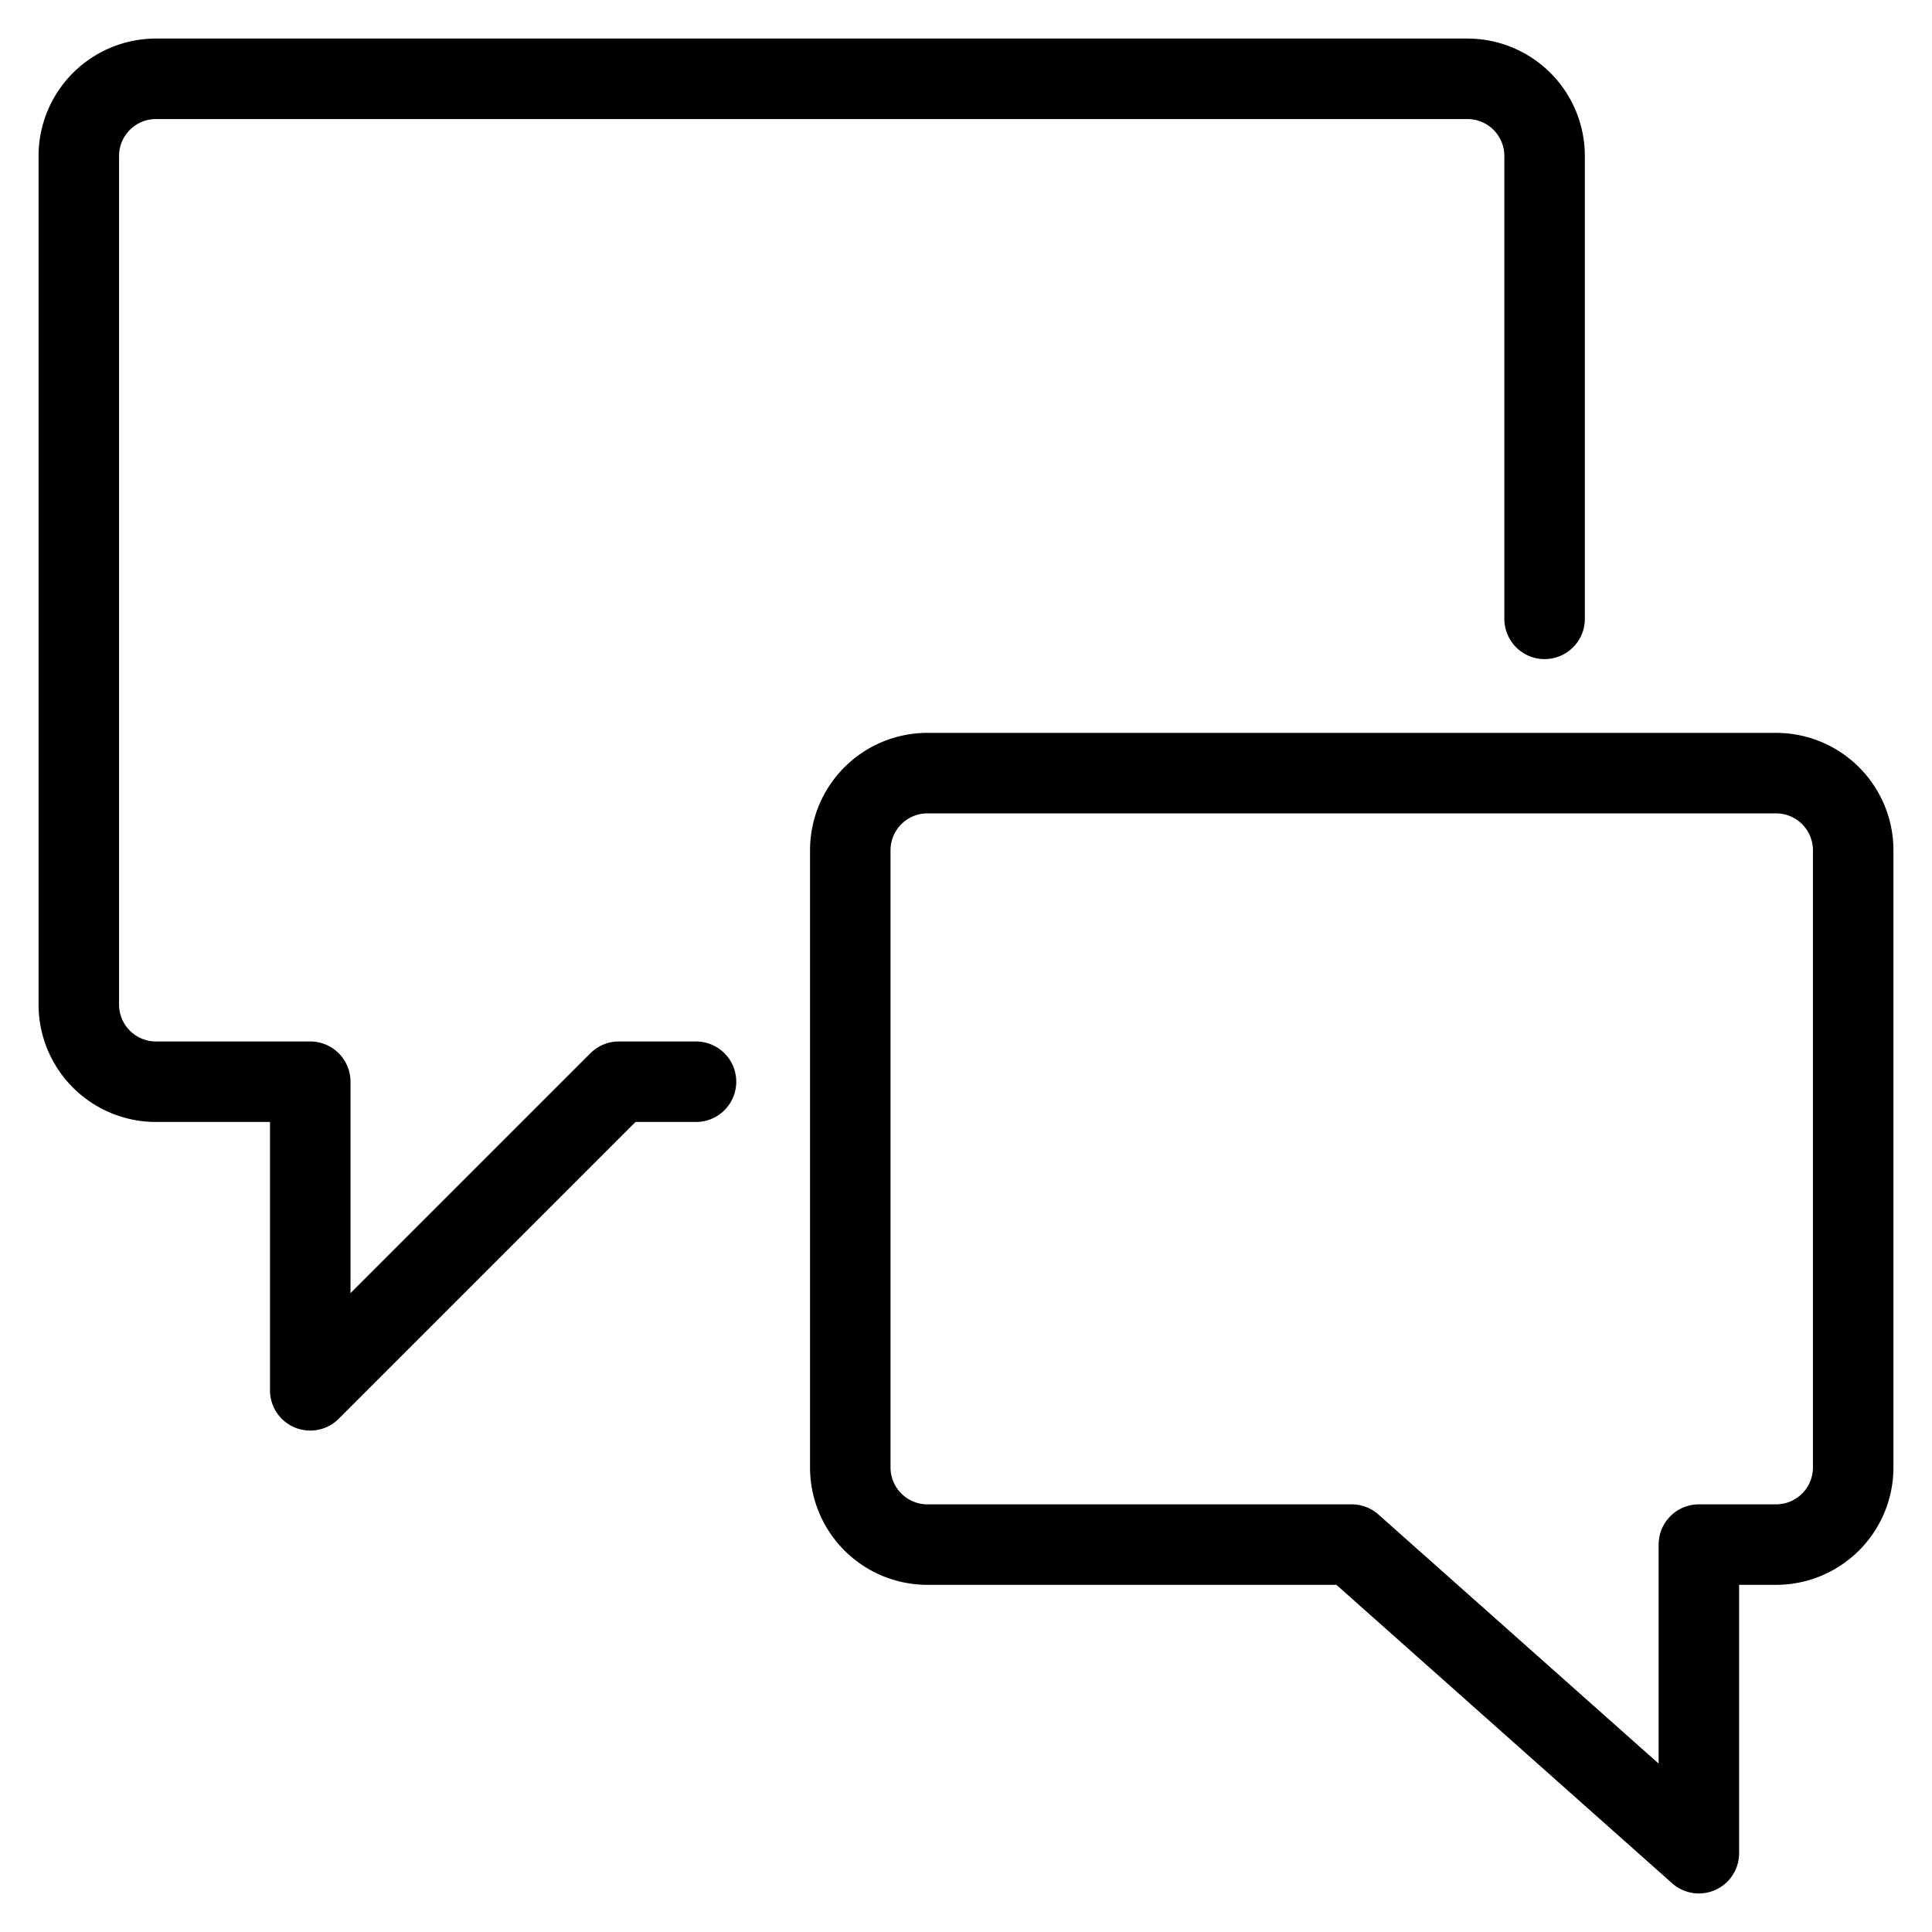
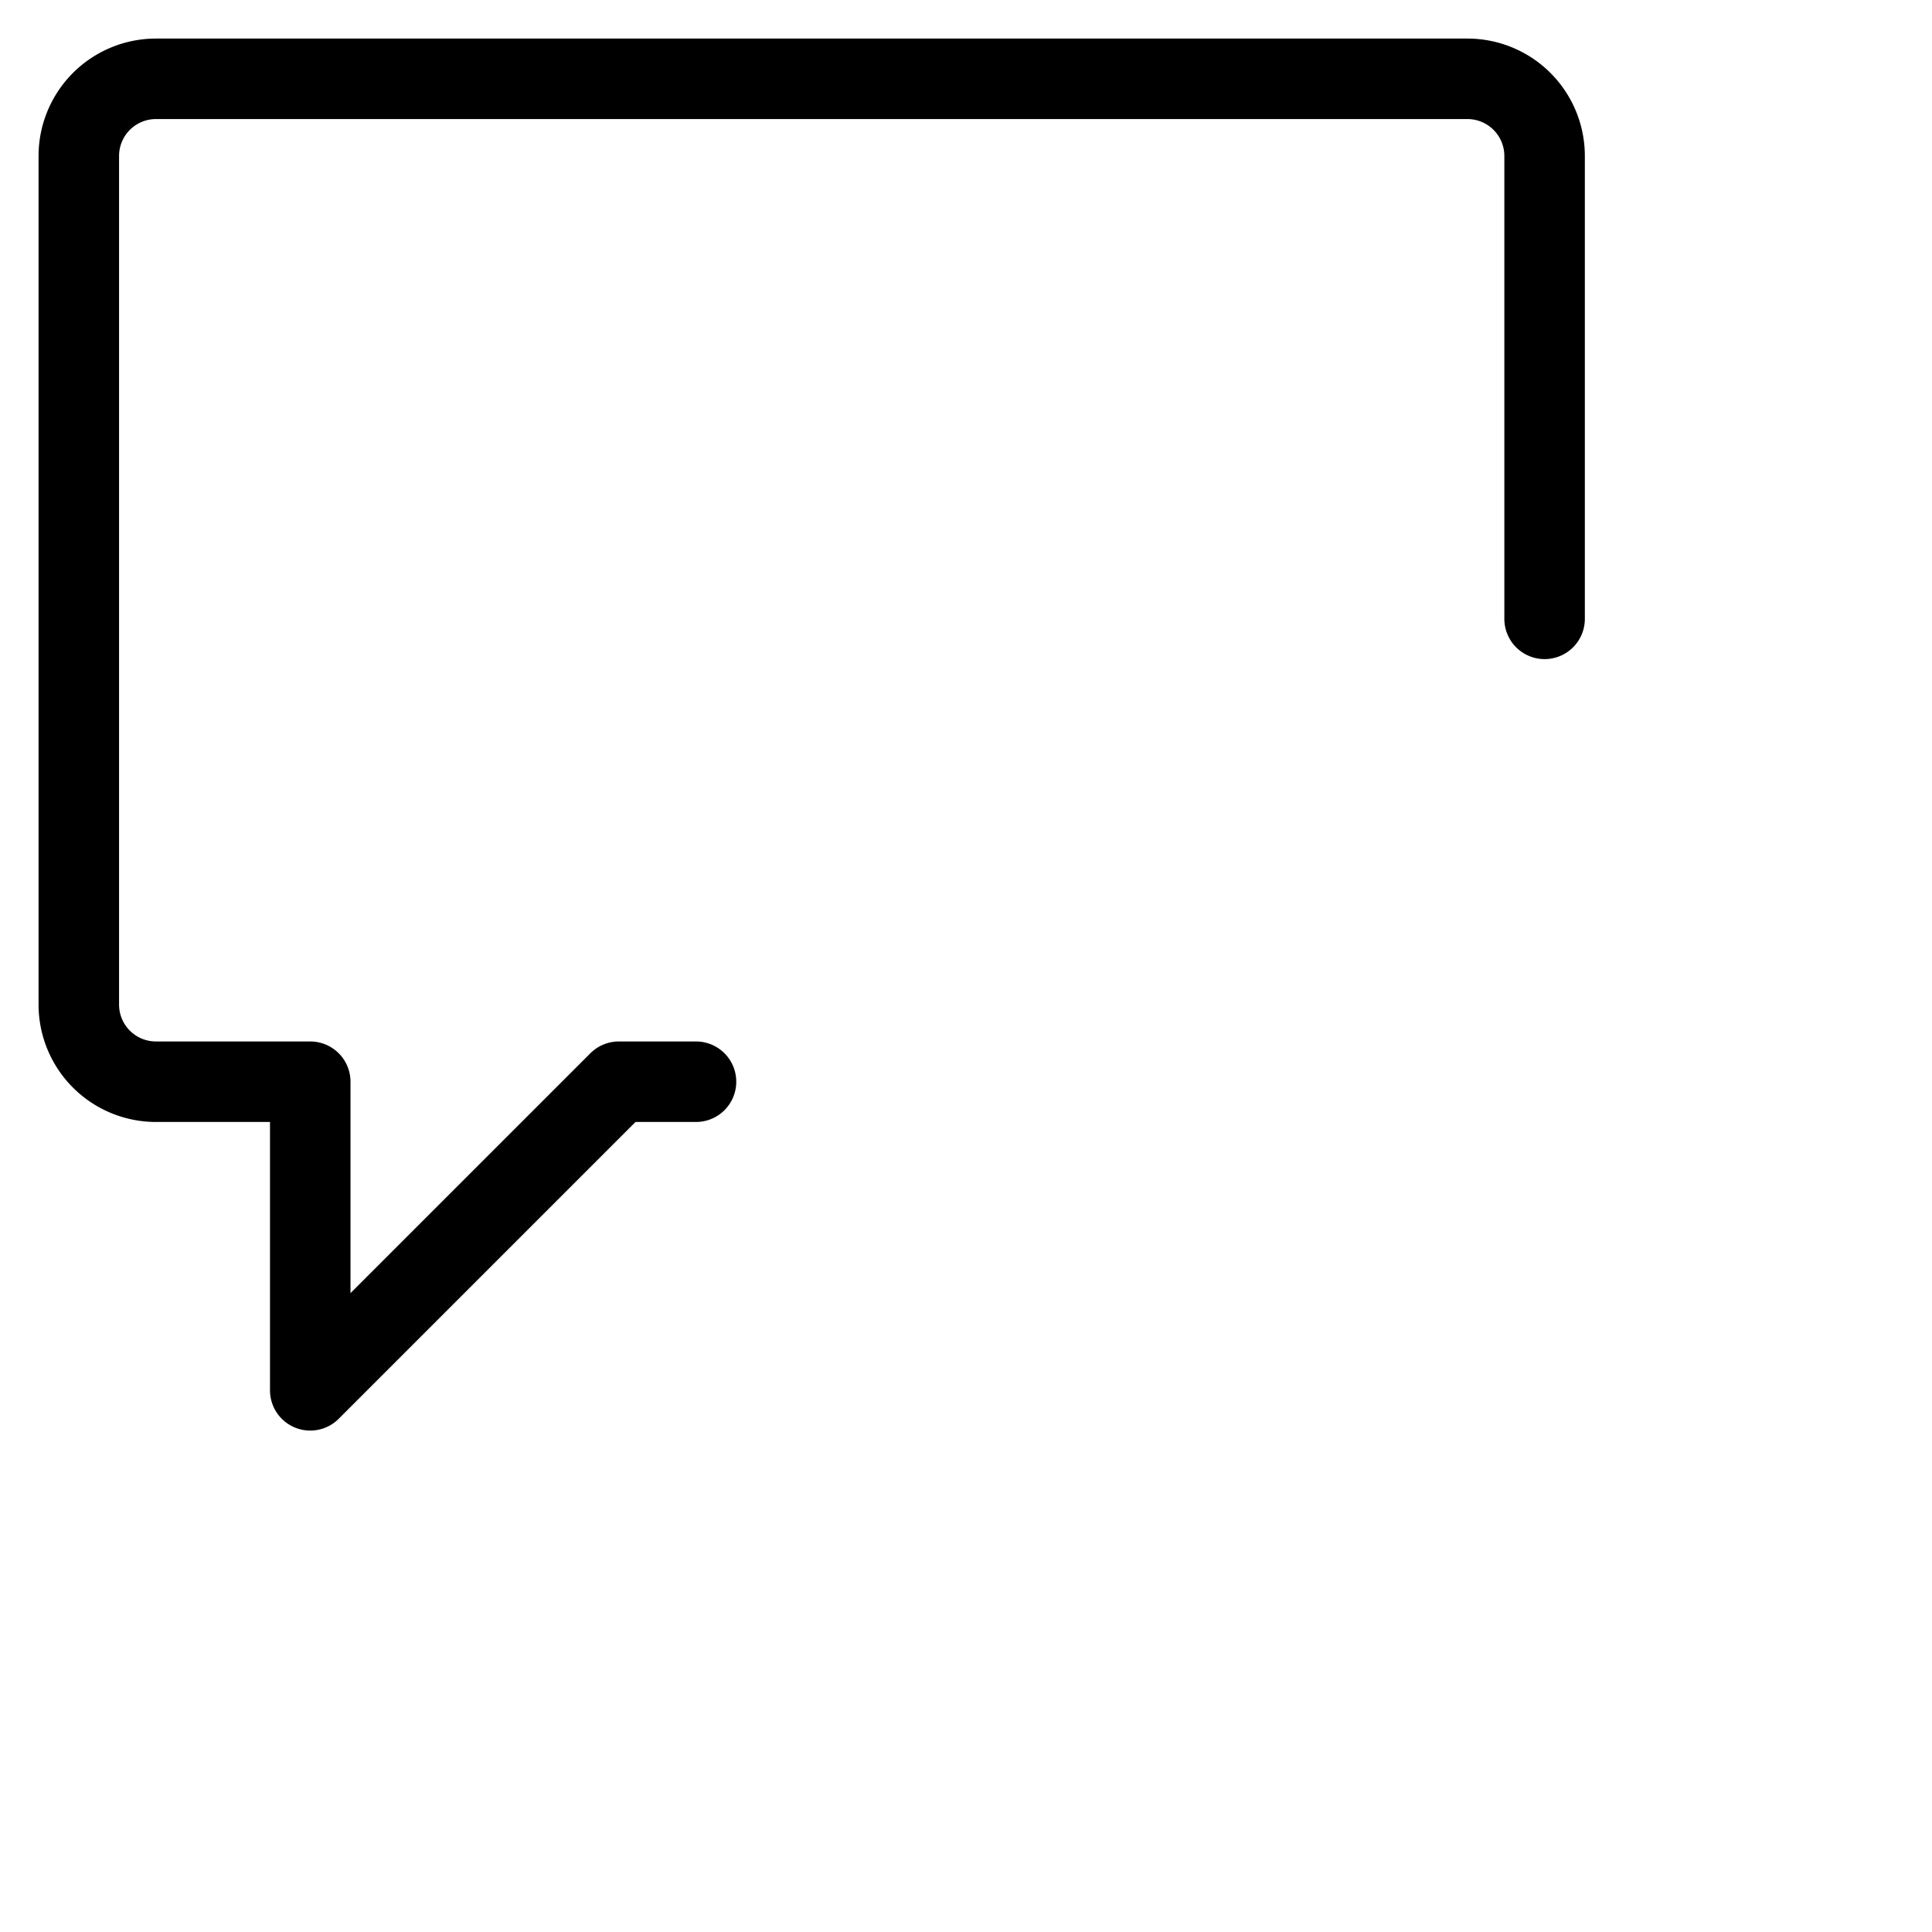
<svg xmlns="http://www.w3.org/2000/svg" width="48" height="48" id="Conversation-Chat-1--Streamline-Ultimate" viewBox="-1 -1 48 48">
  <desc>
    Conversation Chat 1 Streamline Icon: https://streamlinehq.com
  </desc>
  <path stroke-width="2" stroke-linejoin="round" stroke-linecap="round" stroke="#000000" fill="none" d="M16.292 25.875h-1.917l-7.667 7.667v-7.667h-3.833a1.917 1.917 0 0 1 -1.917 -1.917v-21.083a1.917 1.917 0 0 1 1.917 -1.917h32.583a1.917 1.917 0 0 1 1.917 1.917v11.5" />
-   <path stroke-width="2" stroke-linejoin="round" stroke-linecap="round" stroke="#000000" fill="none" d="M20.125 35.458a1.917 1.917 0 0 0 1.917 1.917H32.583l8.625 7.667v-7.667h1.917a1.917 1.917 0 0 0 1.917 -1.917v-15.333a1.917 1.917 0 0 0 -1.917 -1.917h-21.083a1.917 1.917 0 0 0 -1.917 1.917Z" />
</svg>